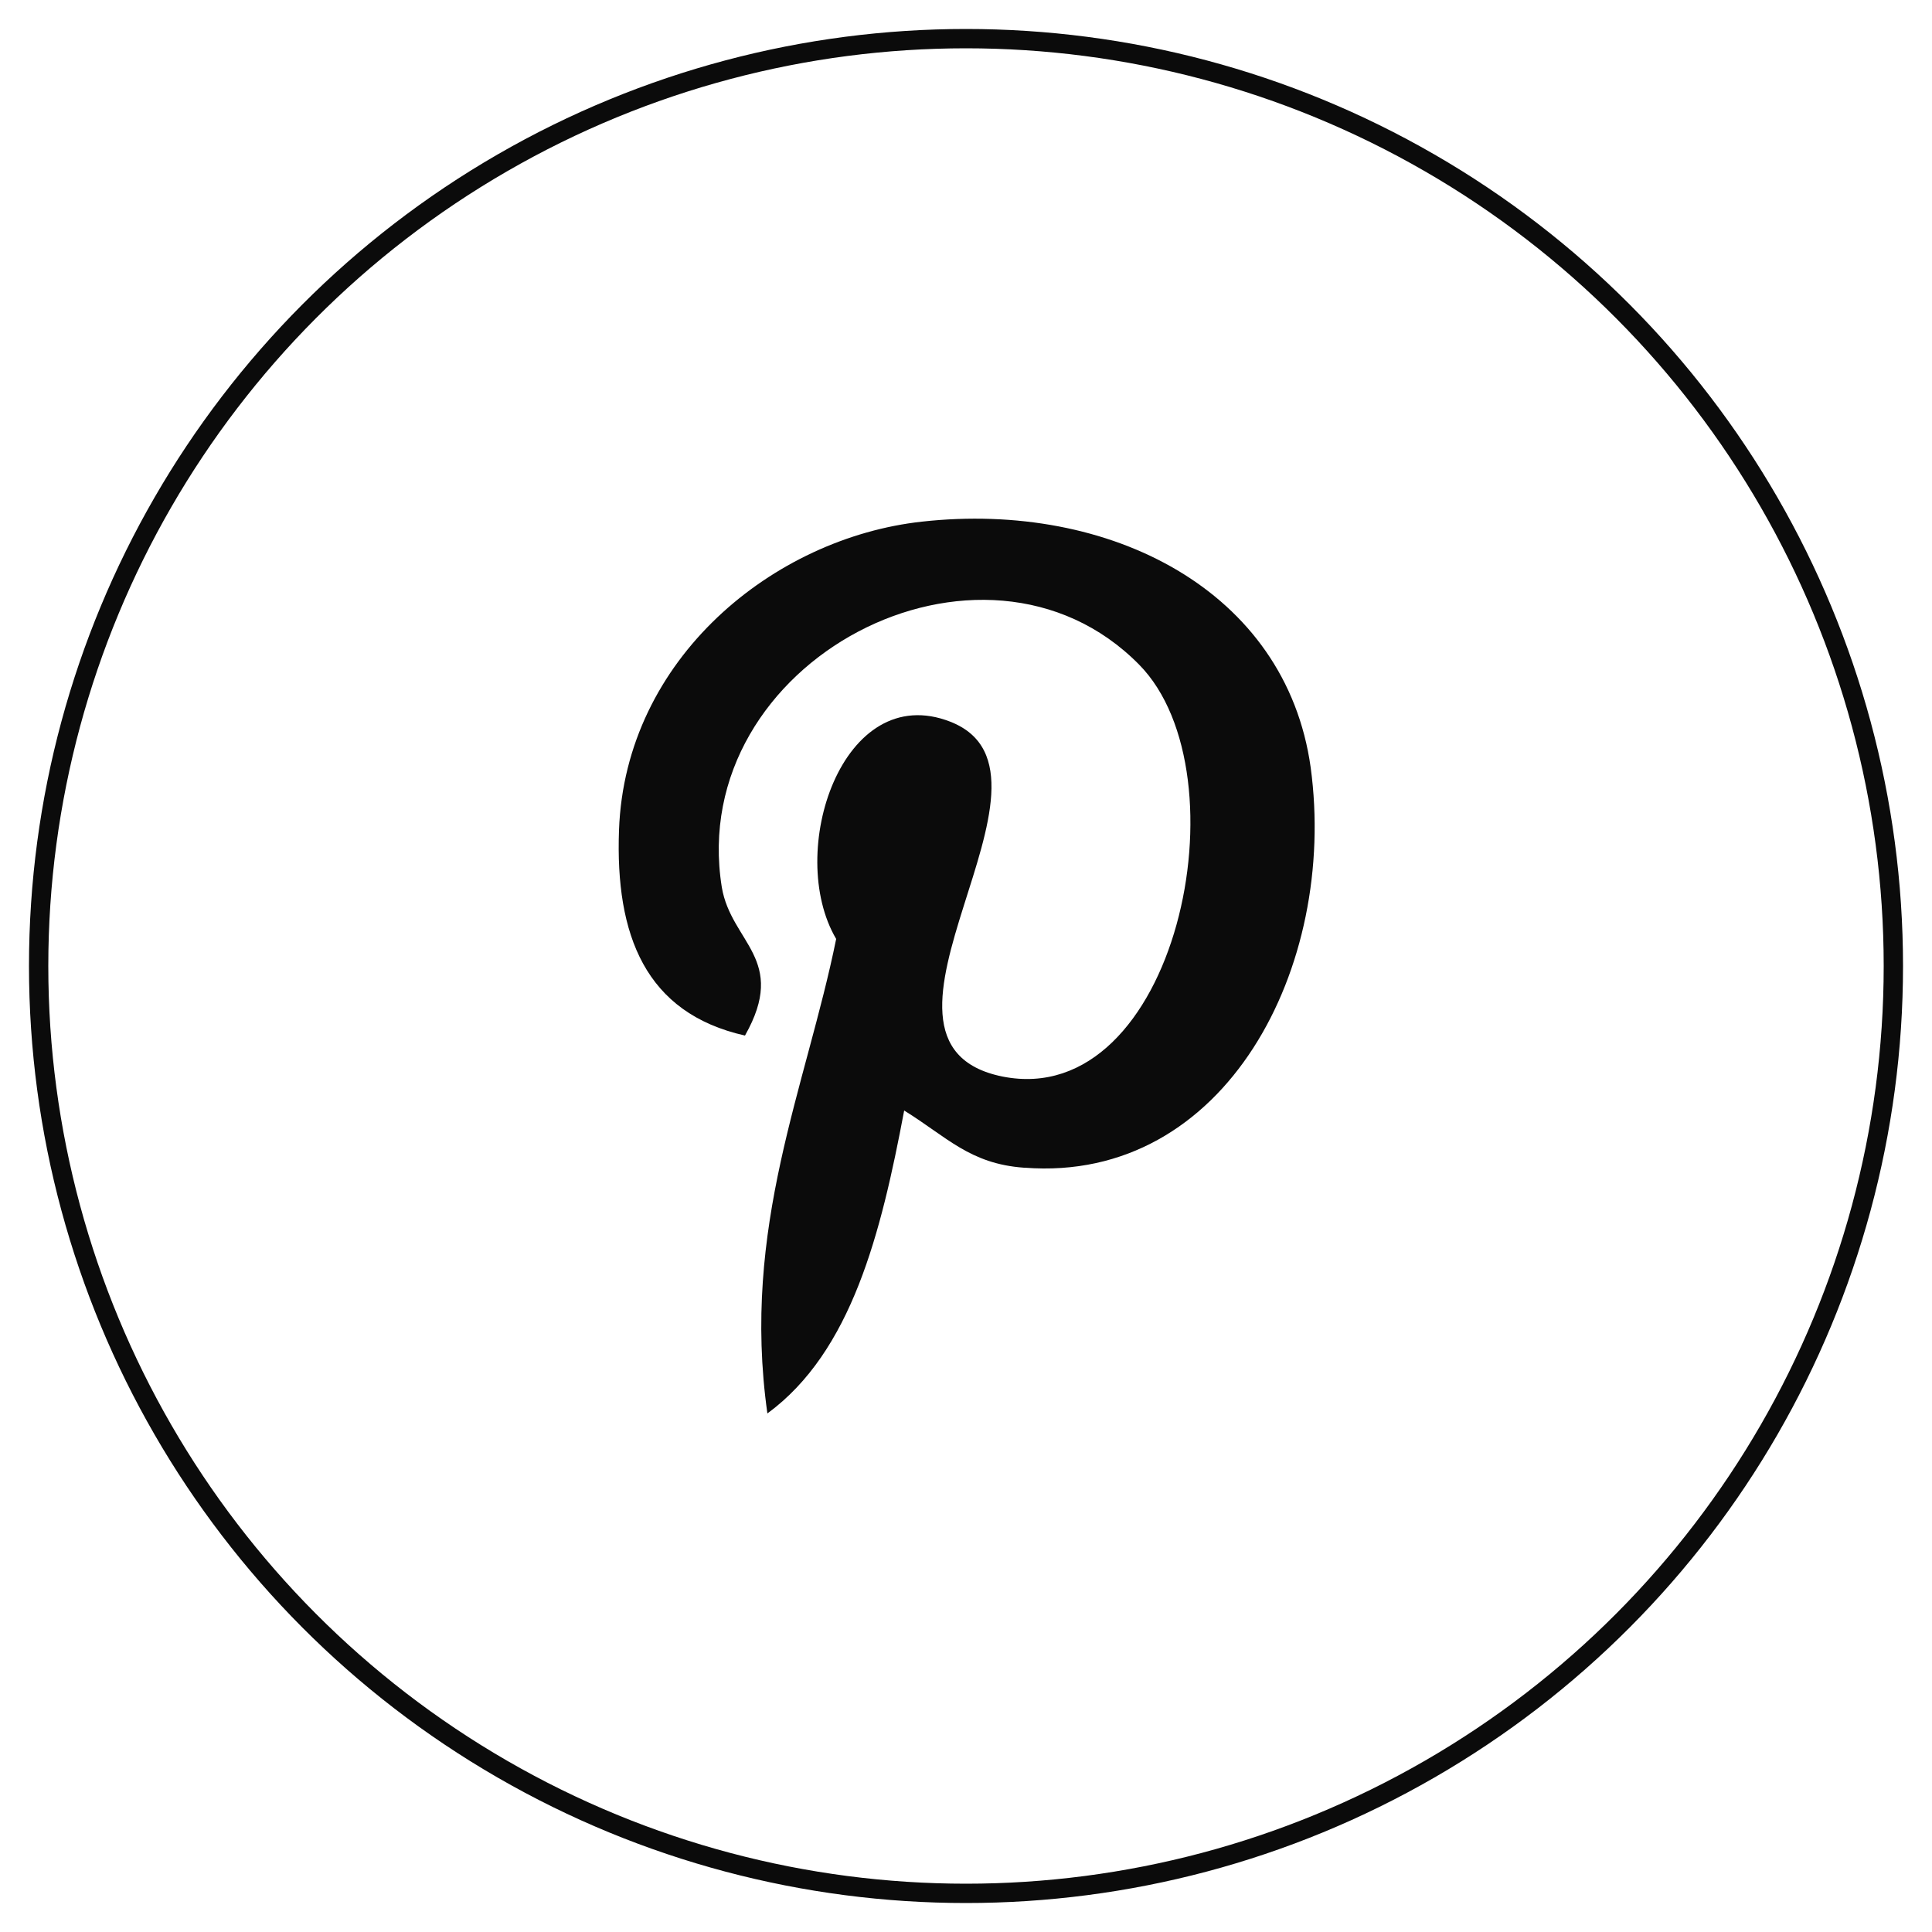
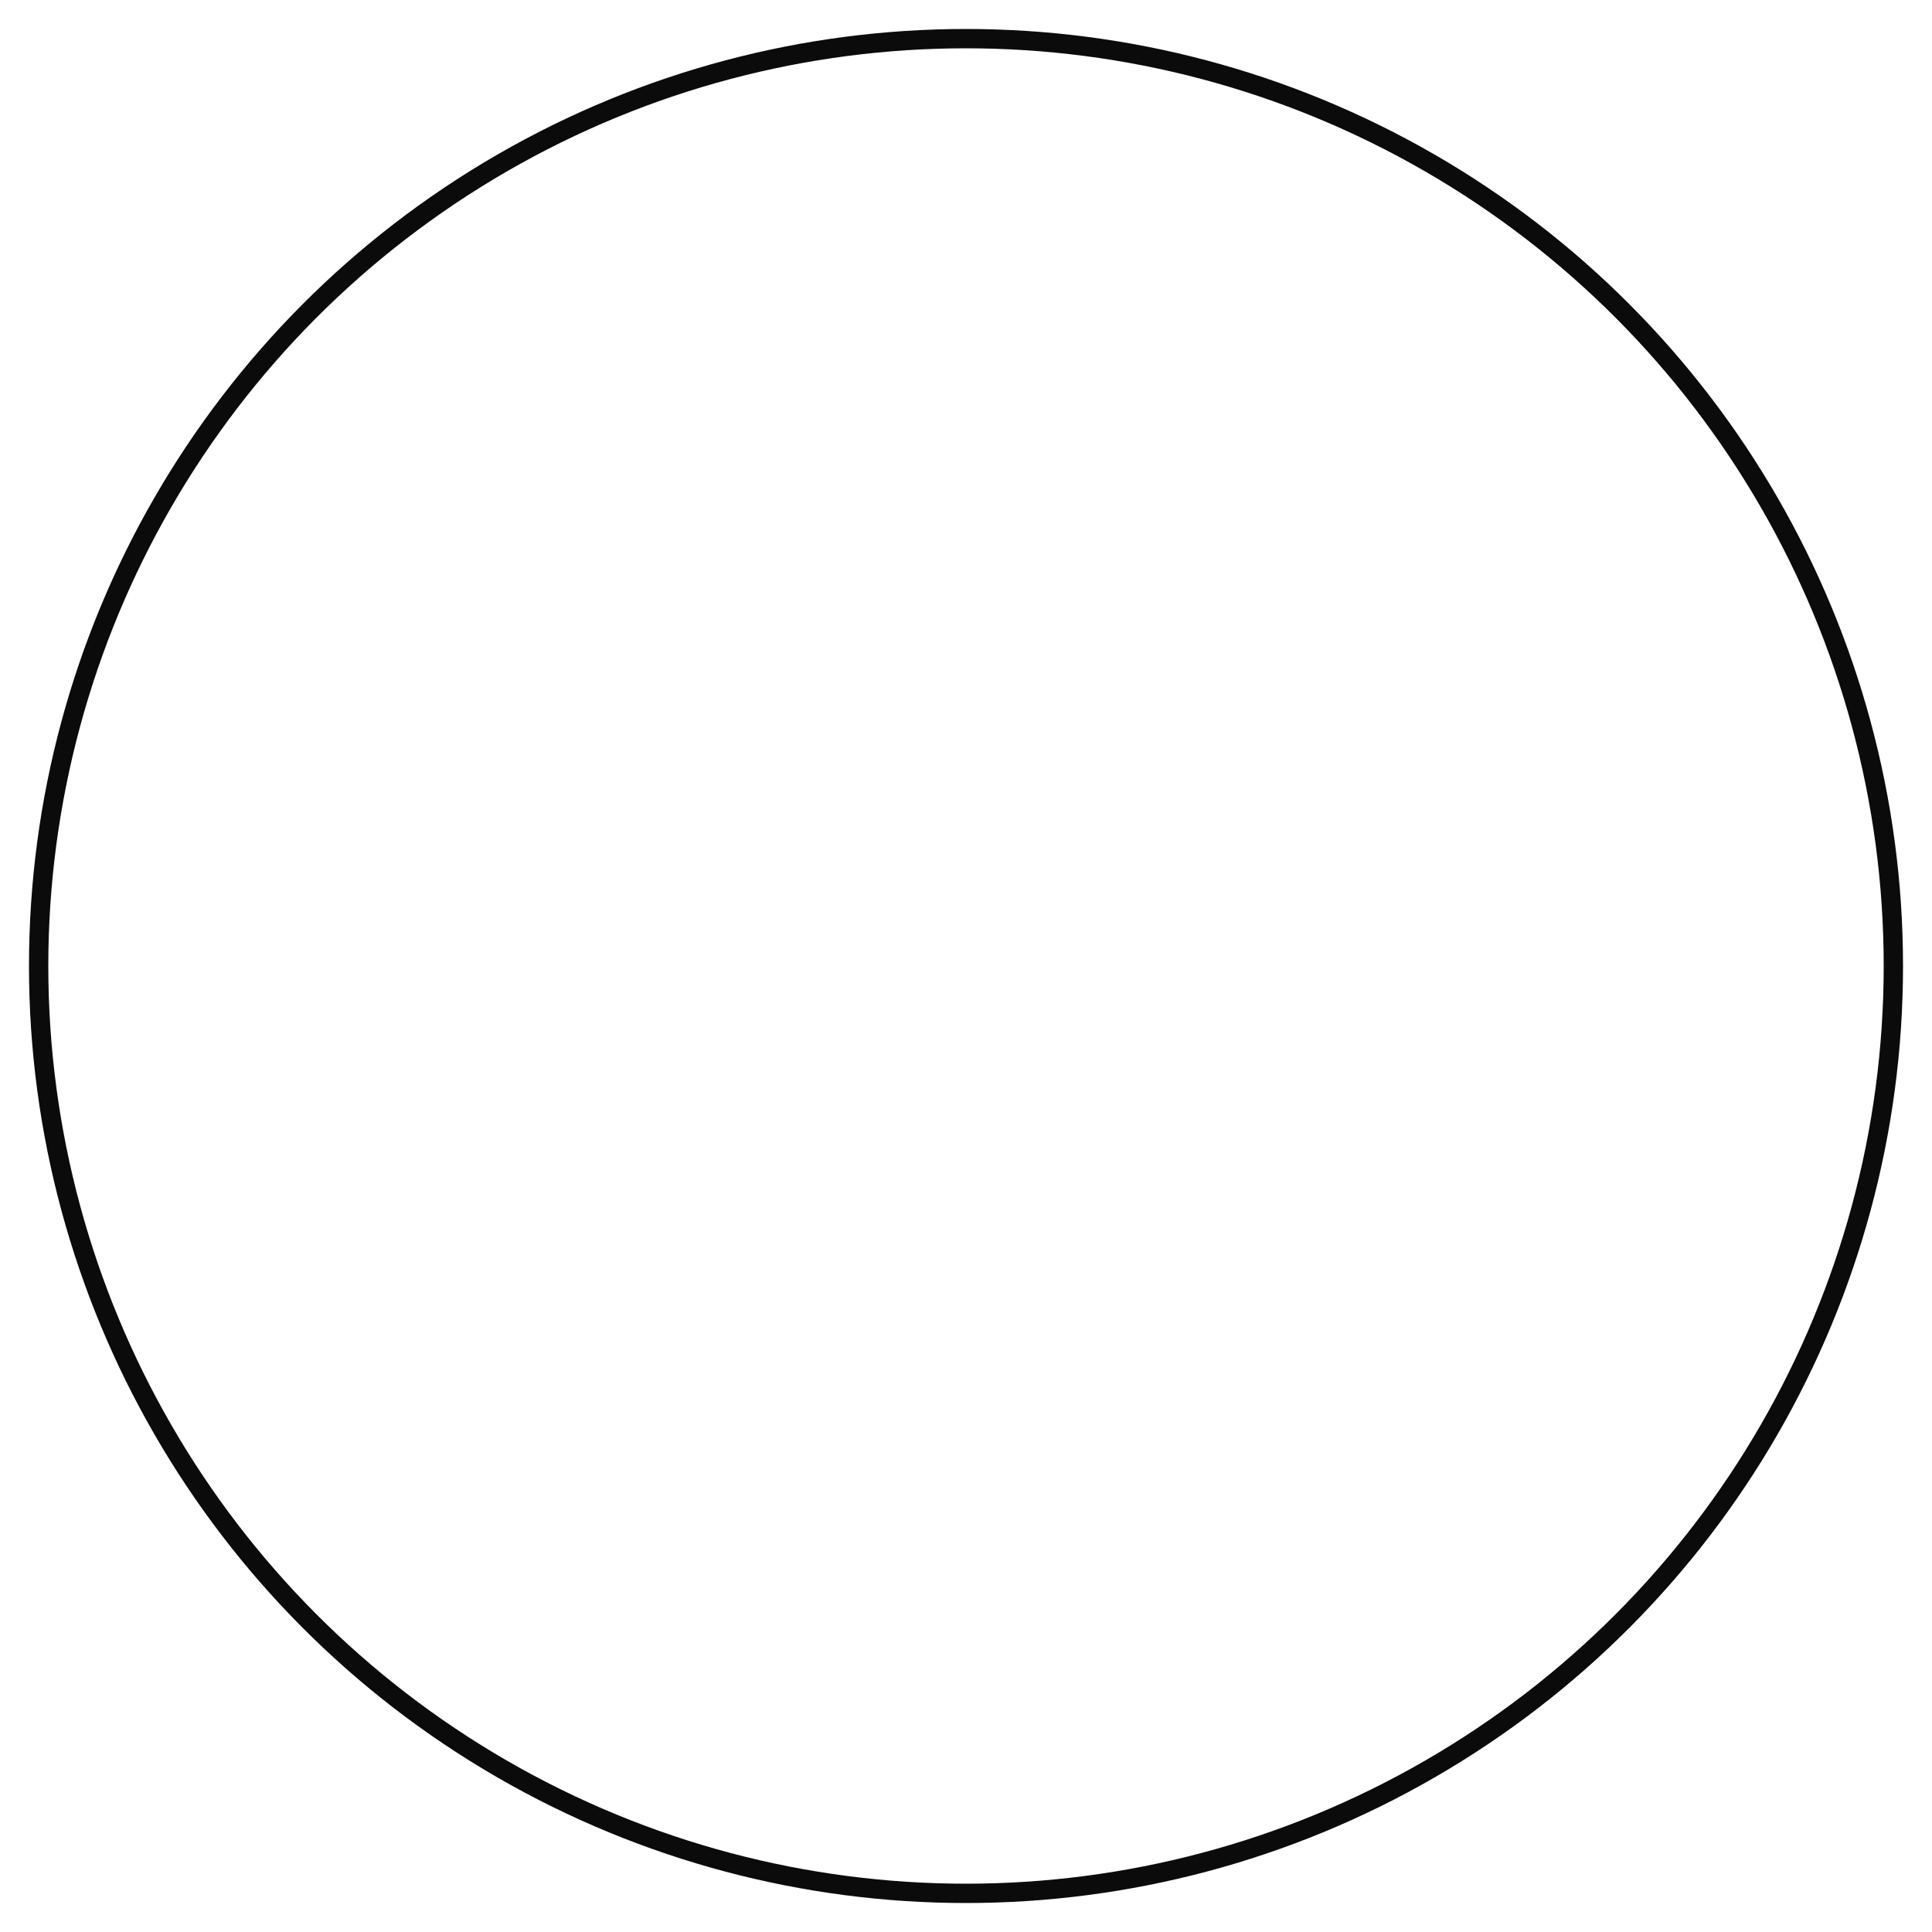
<svg xmlns="http://www.w3.org/2000/svg" id="Layer_1" data-name="Layer 1" viewBox="0 0 25 25">
  <defs>
    <style>
      .cls-1 {
        fill: #0b0b0b;
      }

      .cls-2 {
        fill: none;
        stroke: #0b0b0b;
        stroke-miterlimit: 10;
        stroke-width: .25px;
      }
    </style>
  </defs>
  <circle class="cls-2" cx="12.5" cy="12.5" r="12" />
-   <path class="cls-1" d="M13.25,15.11c-.7-.05-1-.4-1.55-.74-.3,1.59-.68,3.12-1.77,3.92-.34-2.41.5-4.22.89-6.14-.66-1.12.08-3.36,1.48-2.81,1.72.68-1.49,4.15.67,4.59,2.25.45,3.17-3.91,1.77-5.33-2.02-2.05-5.87-.05-5.4,2.88.12.72.86.93.3,1.92-1.29-.29-1.68-1.3-1.63-2.66.08-2.22,2-3.78,3.92-3.99,2.43-.27,4.71.89,5.03,3.18.35,2.58-1.1,5.38-3.7,5.18h0Z" />
</svg>